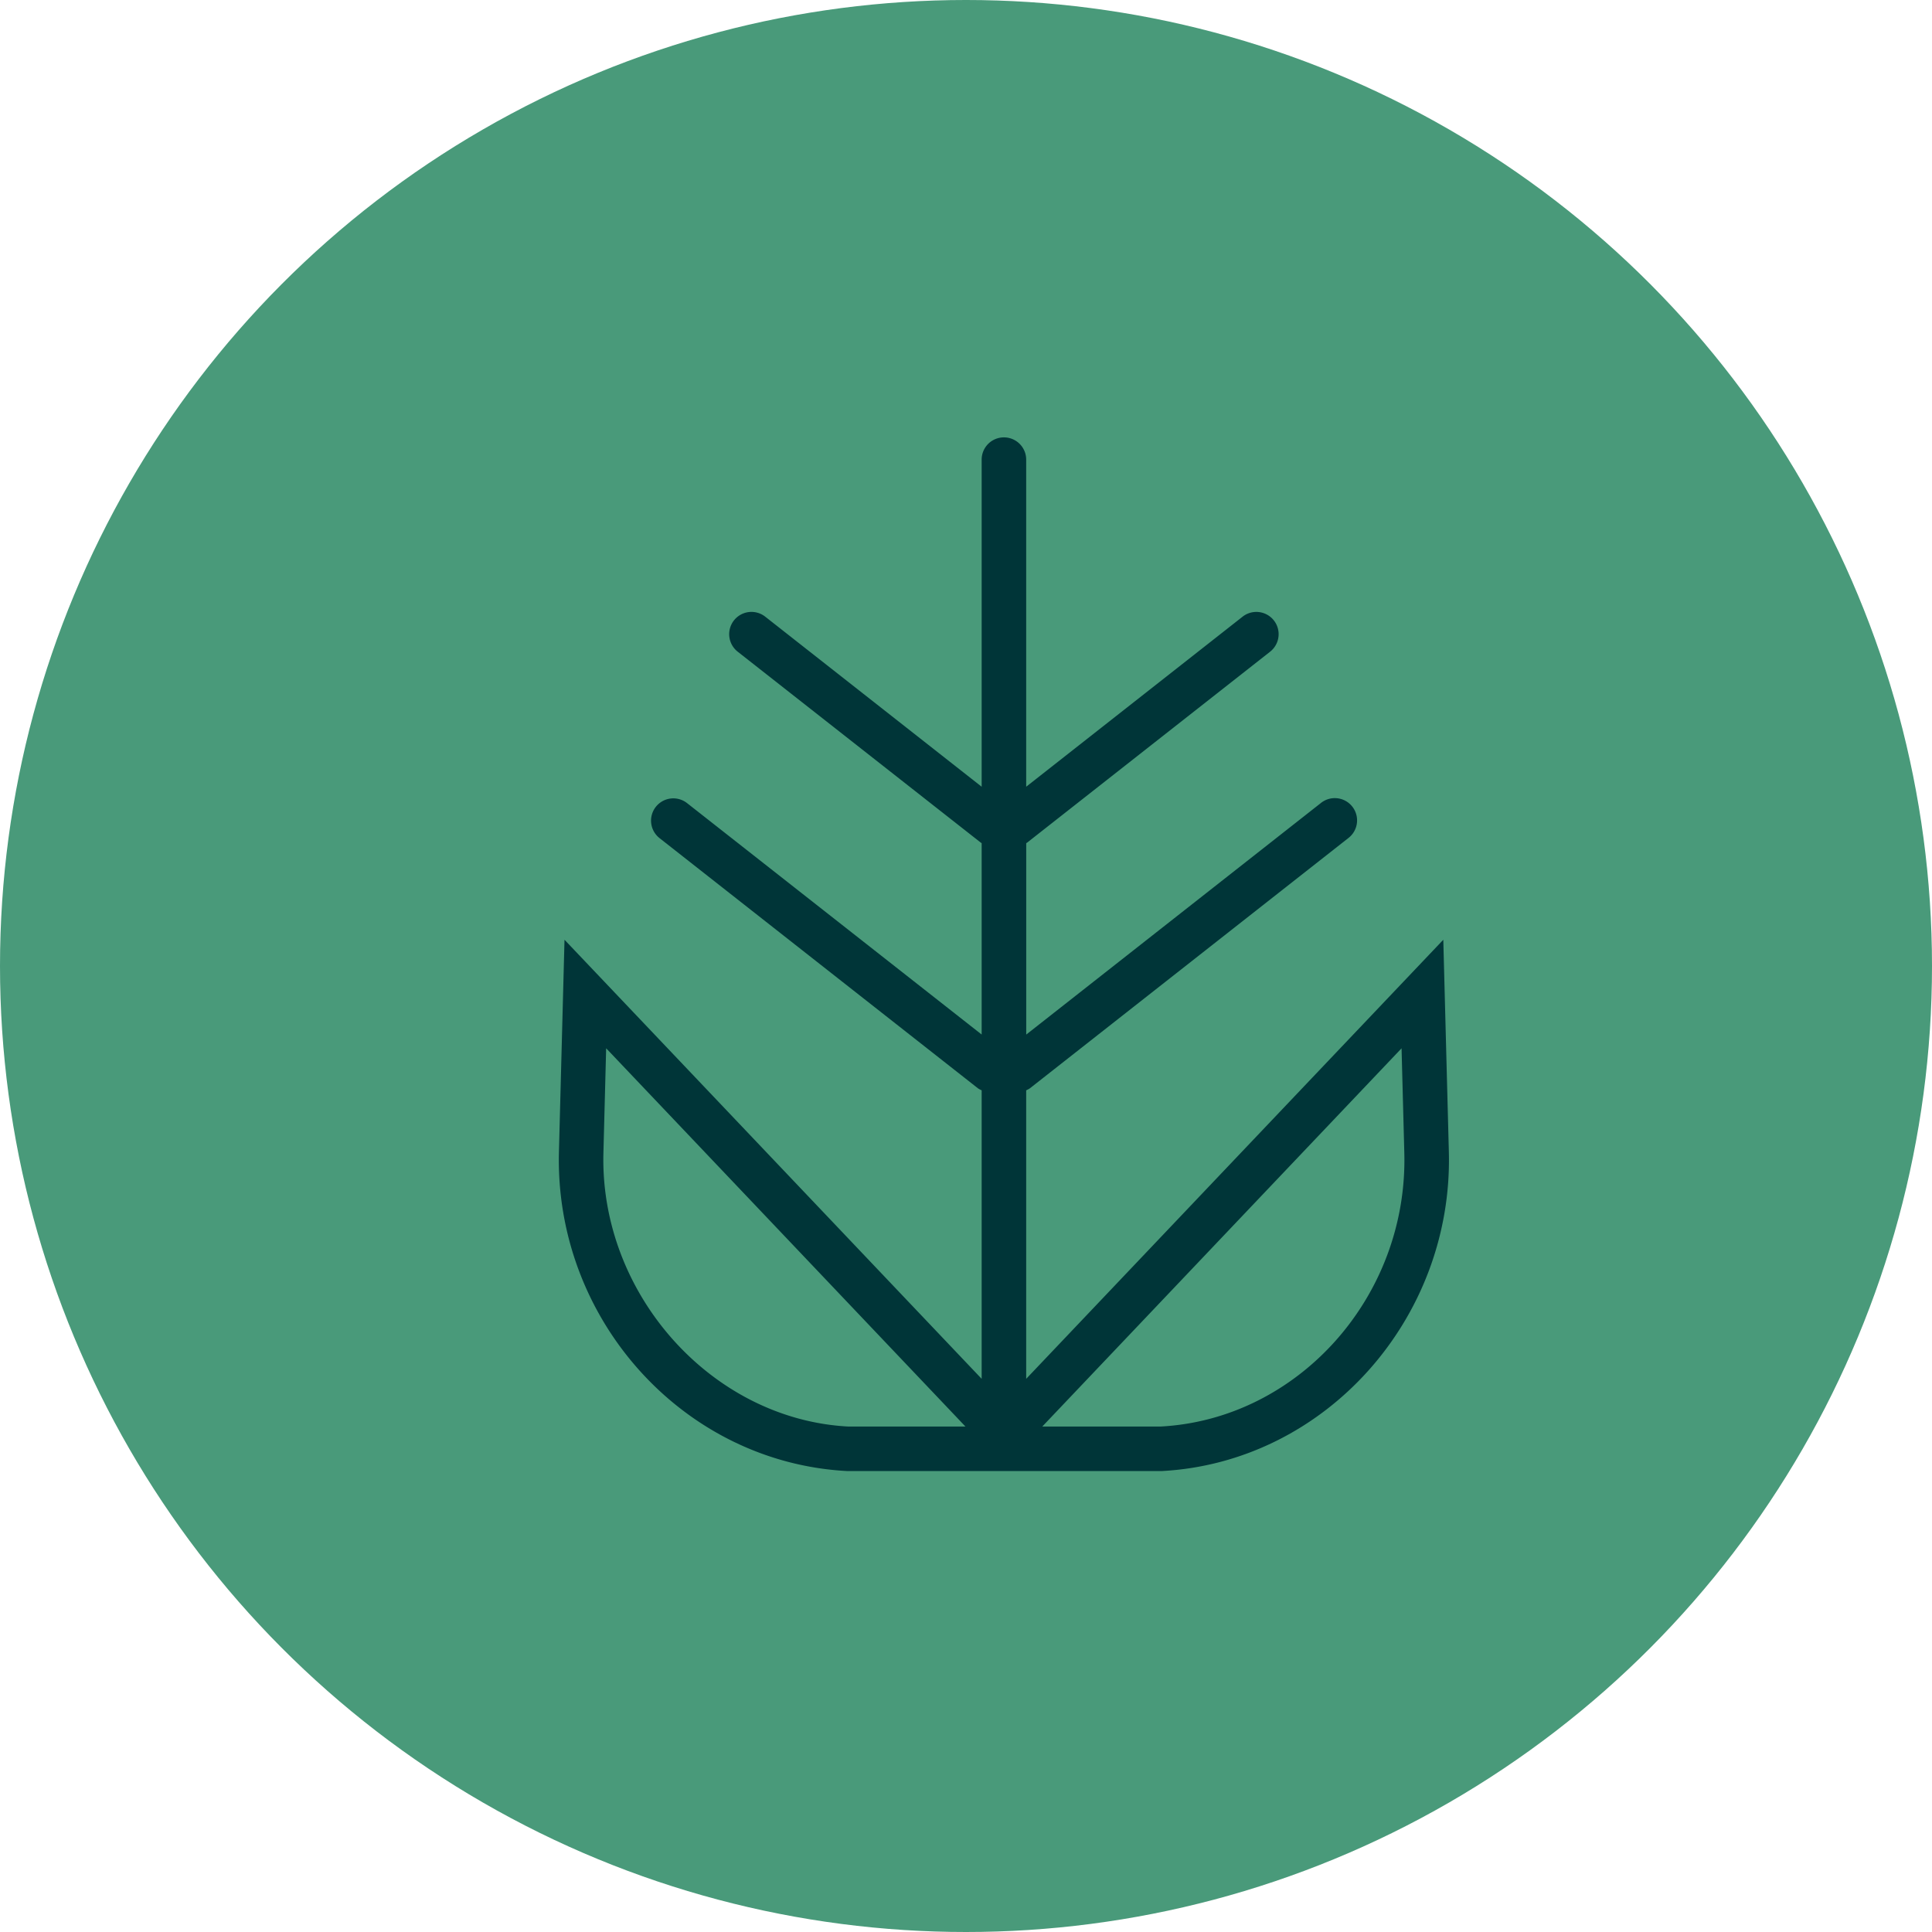
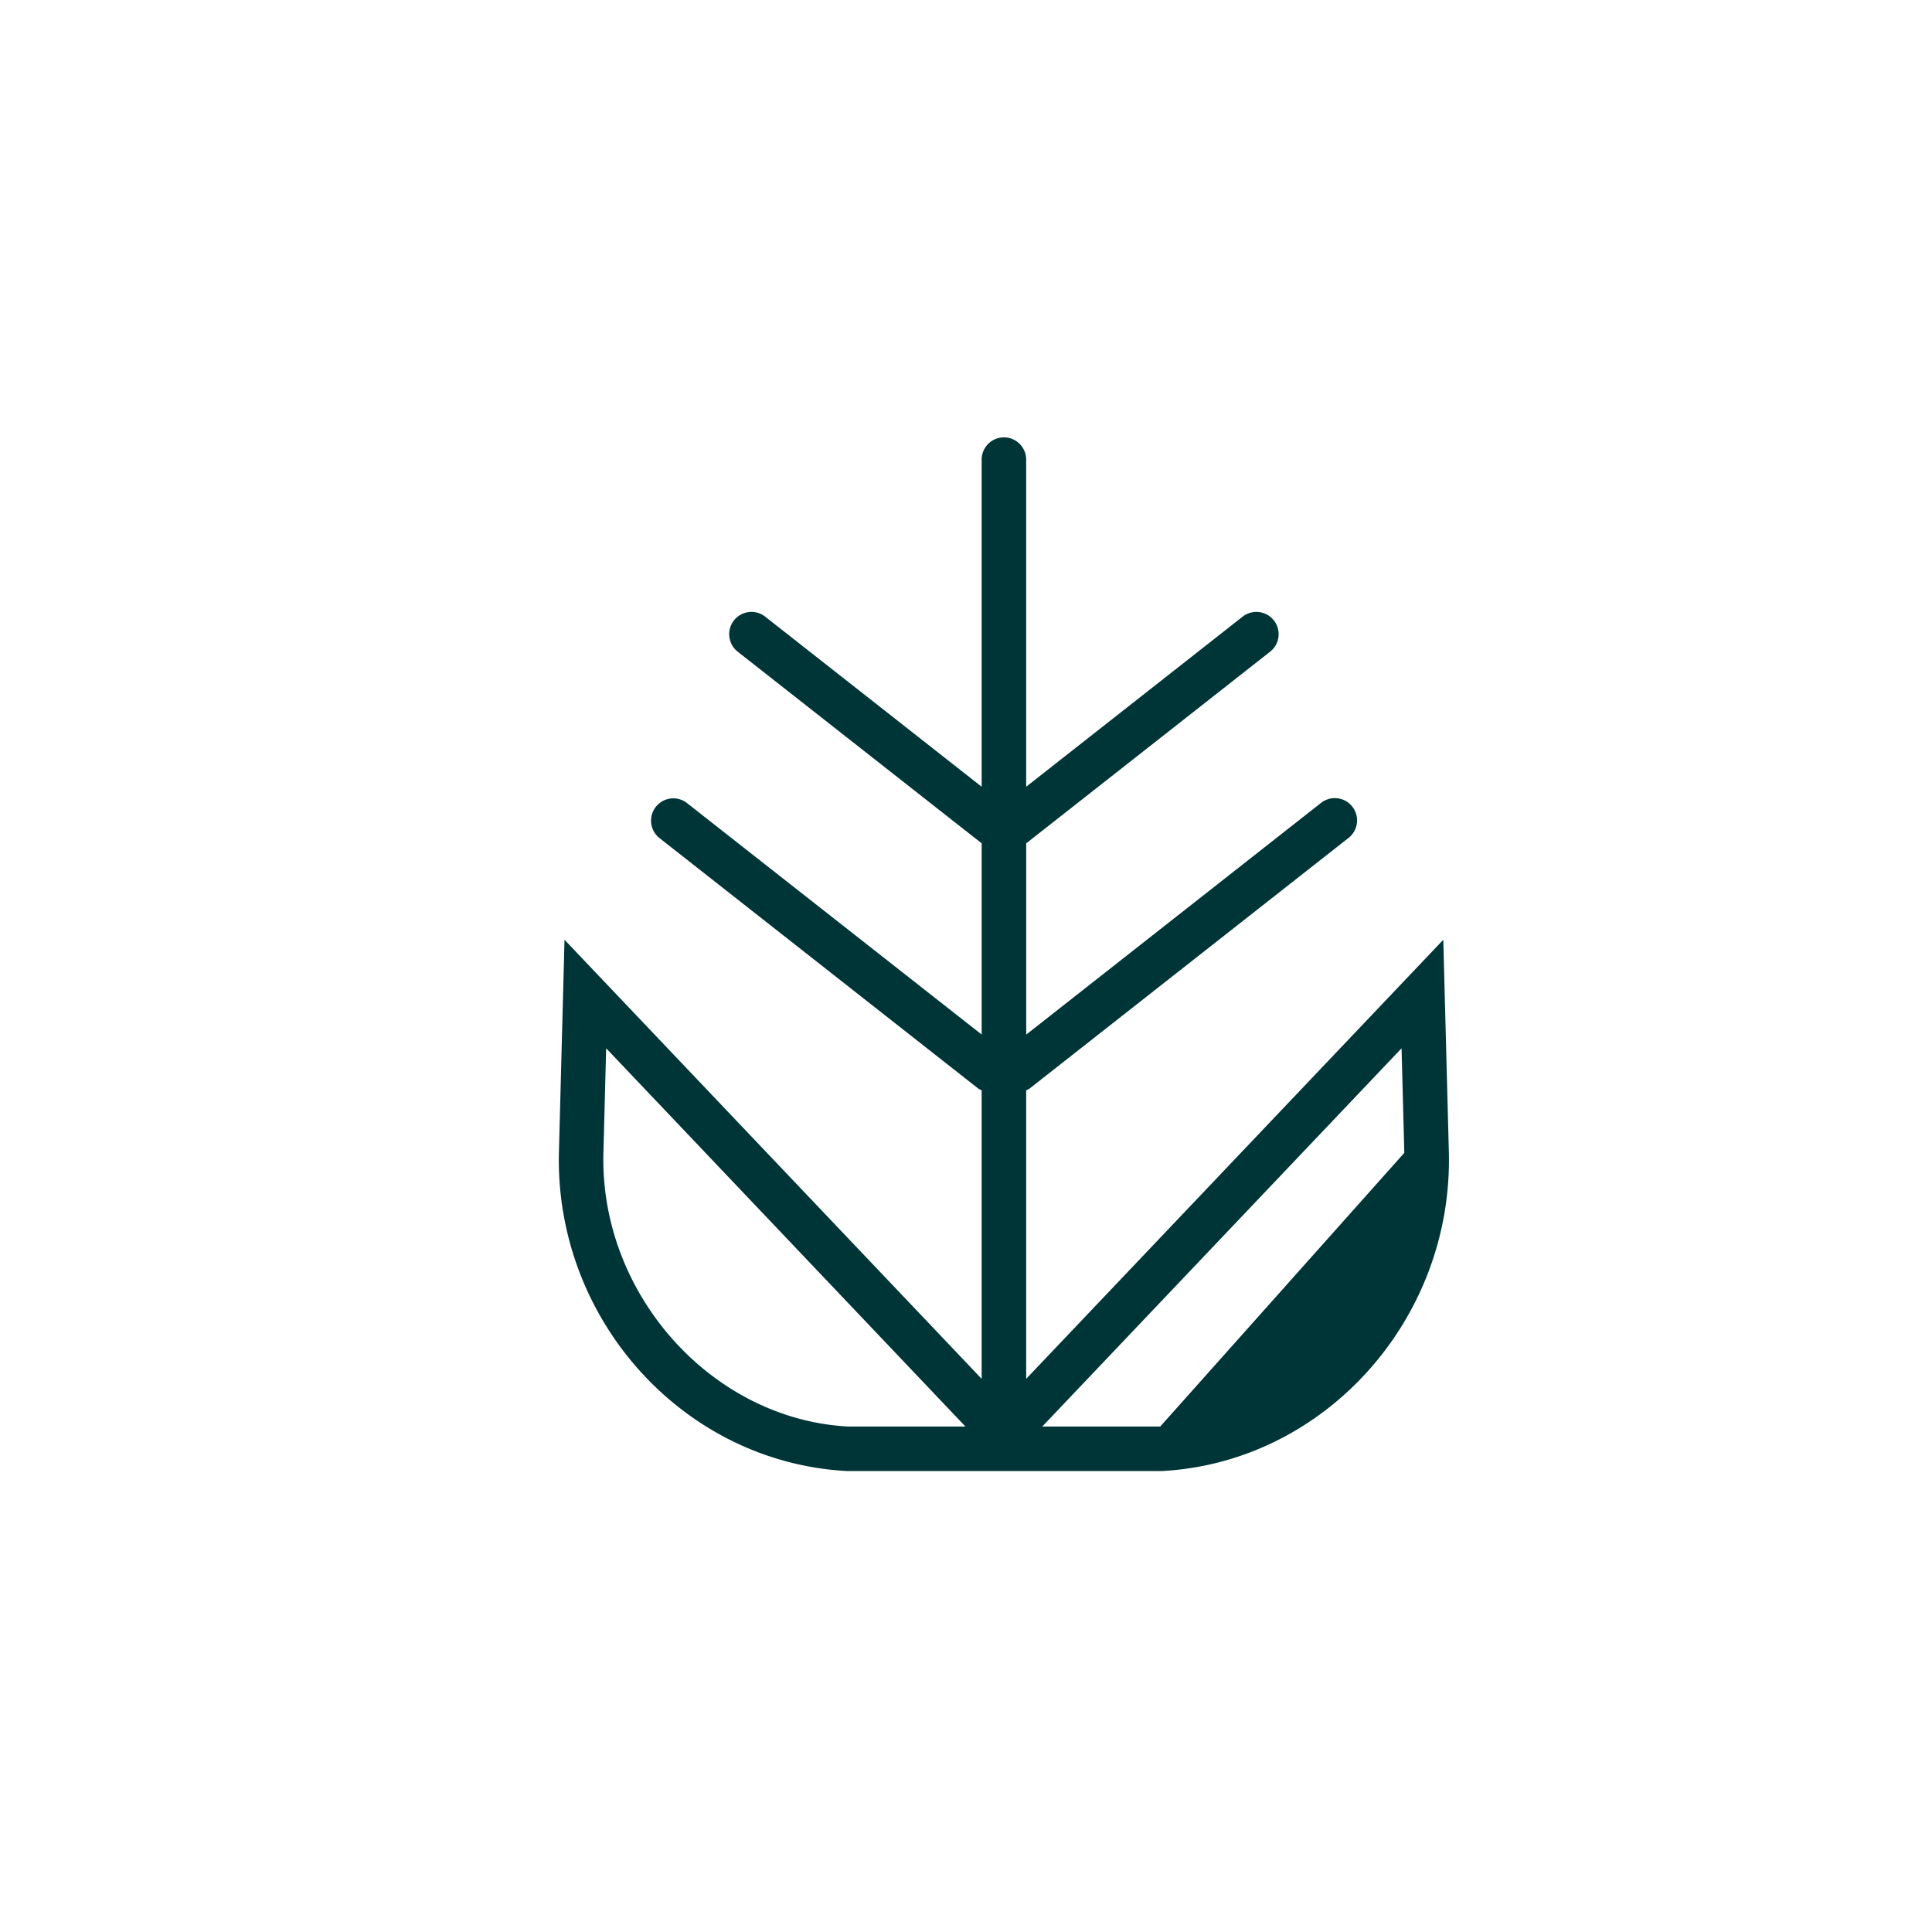
<svg xmlns="http://www.w3.org/2000/svg" id="Component_8_1" data-name="Component 8 – 1" width="164" height="164" viewBox="0 0 164 164">
  <defs>
    <clipPath id="clip-path">
      <rect id="Rectangle_904" data-name="Rectangle 904" width="75.563" height="87.746" fill="#003538" />
    </clipPath>
  </defs>
-   <circle id="Ellipse_62" data-name="Ellipse 62" cx="82" cy="82" r="82" fill="#499a7a" />
  <g id="Group_1299" data-name="Group 1299" transform="translate(47.437 37.127)">
    <g id="Group_1298" data-name="Group 1298" transform="translate(0 0)" clip-path="url(#clip-path)">
-       <path id="Path_10568" data-name="Path 10568" d="M75.079,42.645,39.672,79.916V55.425a1.85,1.85,0,0,0,.318-.172L67.011,34.019a1.89,1.89,0,1,0-2.336-2.971l-25,19.647V34.444c.023-.017.049-.021.072-.04L60.379,18.192a1.89,1.89,0,1,0-2.338-2.971L39.672,29.655V1.89a1.89,1.89,0,1,0-3.78,0V29.655L17.52,15.22a1.89,1.89,0,0,0-2.338,2.971L35.818,34.4c.023.019.049.023.074.04v16.25L10.886,31.047A1.89,1.89,0,1,0,8.55,34.019L35.574,55.253a1.783,1.783,0,0,0,.318.172V79.916L.482,42.645.009,60.632c-.374,14.239,10.571,26.4,24.5,27.114H43.329l7.821,0c13.829-.711,24.776-12.873,24.4-27.112ZM24.6,83.968c-11.6-.593-21.132-11.234-20.815-23.236l.232-8.874,30.5,32.108Zm26.449,0H41.036l30.5-32.108.234,8.874c.321,12.208-9.019,22.631-20.72,23.234" transform="translate(0 0)" fill="#003538" />
+       <path id="Path_10568" data-name="Path 10568" d="M75.079,42.645,39.672,79.916V55.425a1.85,1.85,0,0,0,.318-.172L67.011,34.019a1.89,1.89,0,1,0-2.336-2.971l-25,19.647V34.444c.023-.017.049-.021.072-.04L60.379,18.192a1.89,1.89,0,1,0-2.338-2.971L39.672,29.655V1.89a1.89,1.89,0,1,0-3.78,0V29.655L17.52,15.22a1.89,1.89,0,0,0-2.338,2.971L35.818,34.4c.023.019.049.023.074.04v16.25L10.886,31.047A1.89,1.89,0,1,0,8.55,34.019L35.574,55.253a1.783,1.783,0,0,0,.318.172V79.916L.482,42.645.009,60.632c-.374,14.239,10.571,26.4,24.5,27.114H43.329l7.821,0c13.829-.711,24.776-12.873,24.4-27.112ZM24.6,83.968c-11.6-.593-21.132-11.234-20.815-23.236l.232-8.874,30.5,32.108Zm26.449,0H41.036l30.5-32.108.234,8.874" transform="translate(0 0)" fill="#003538" />
    </g>
  </g>
</svg>